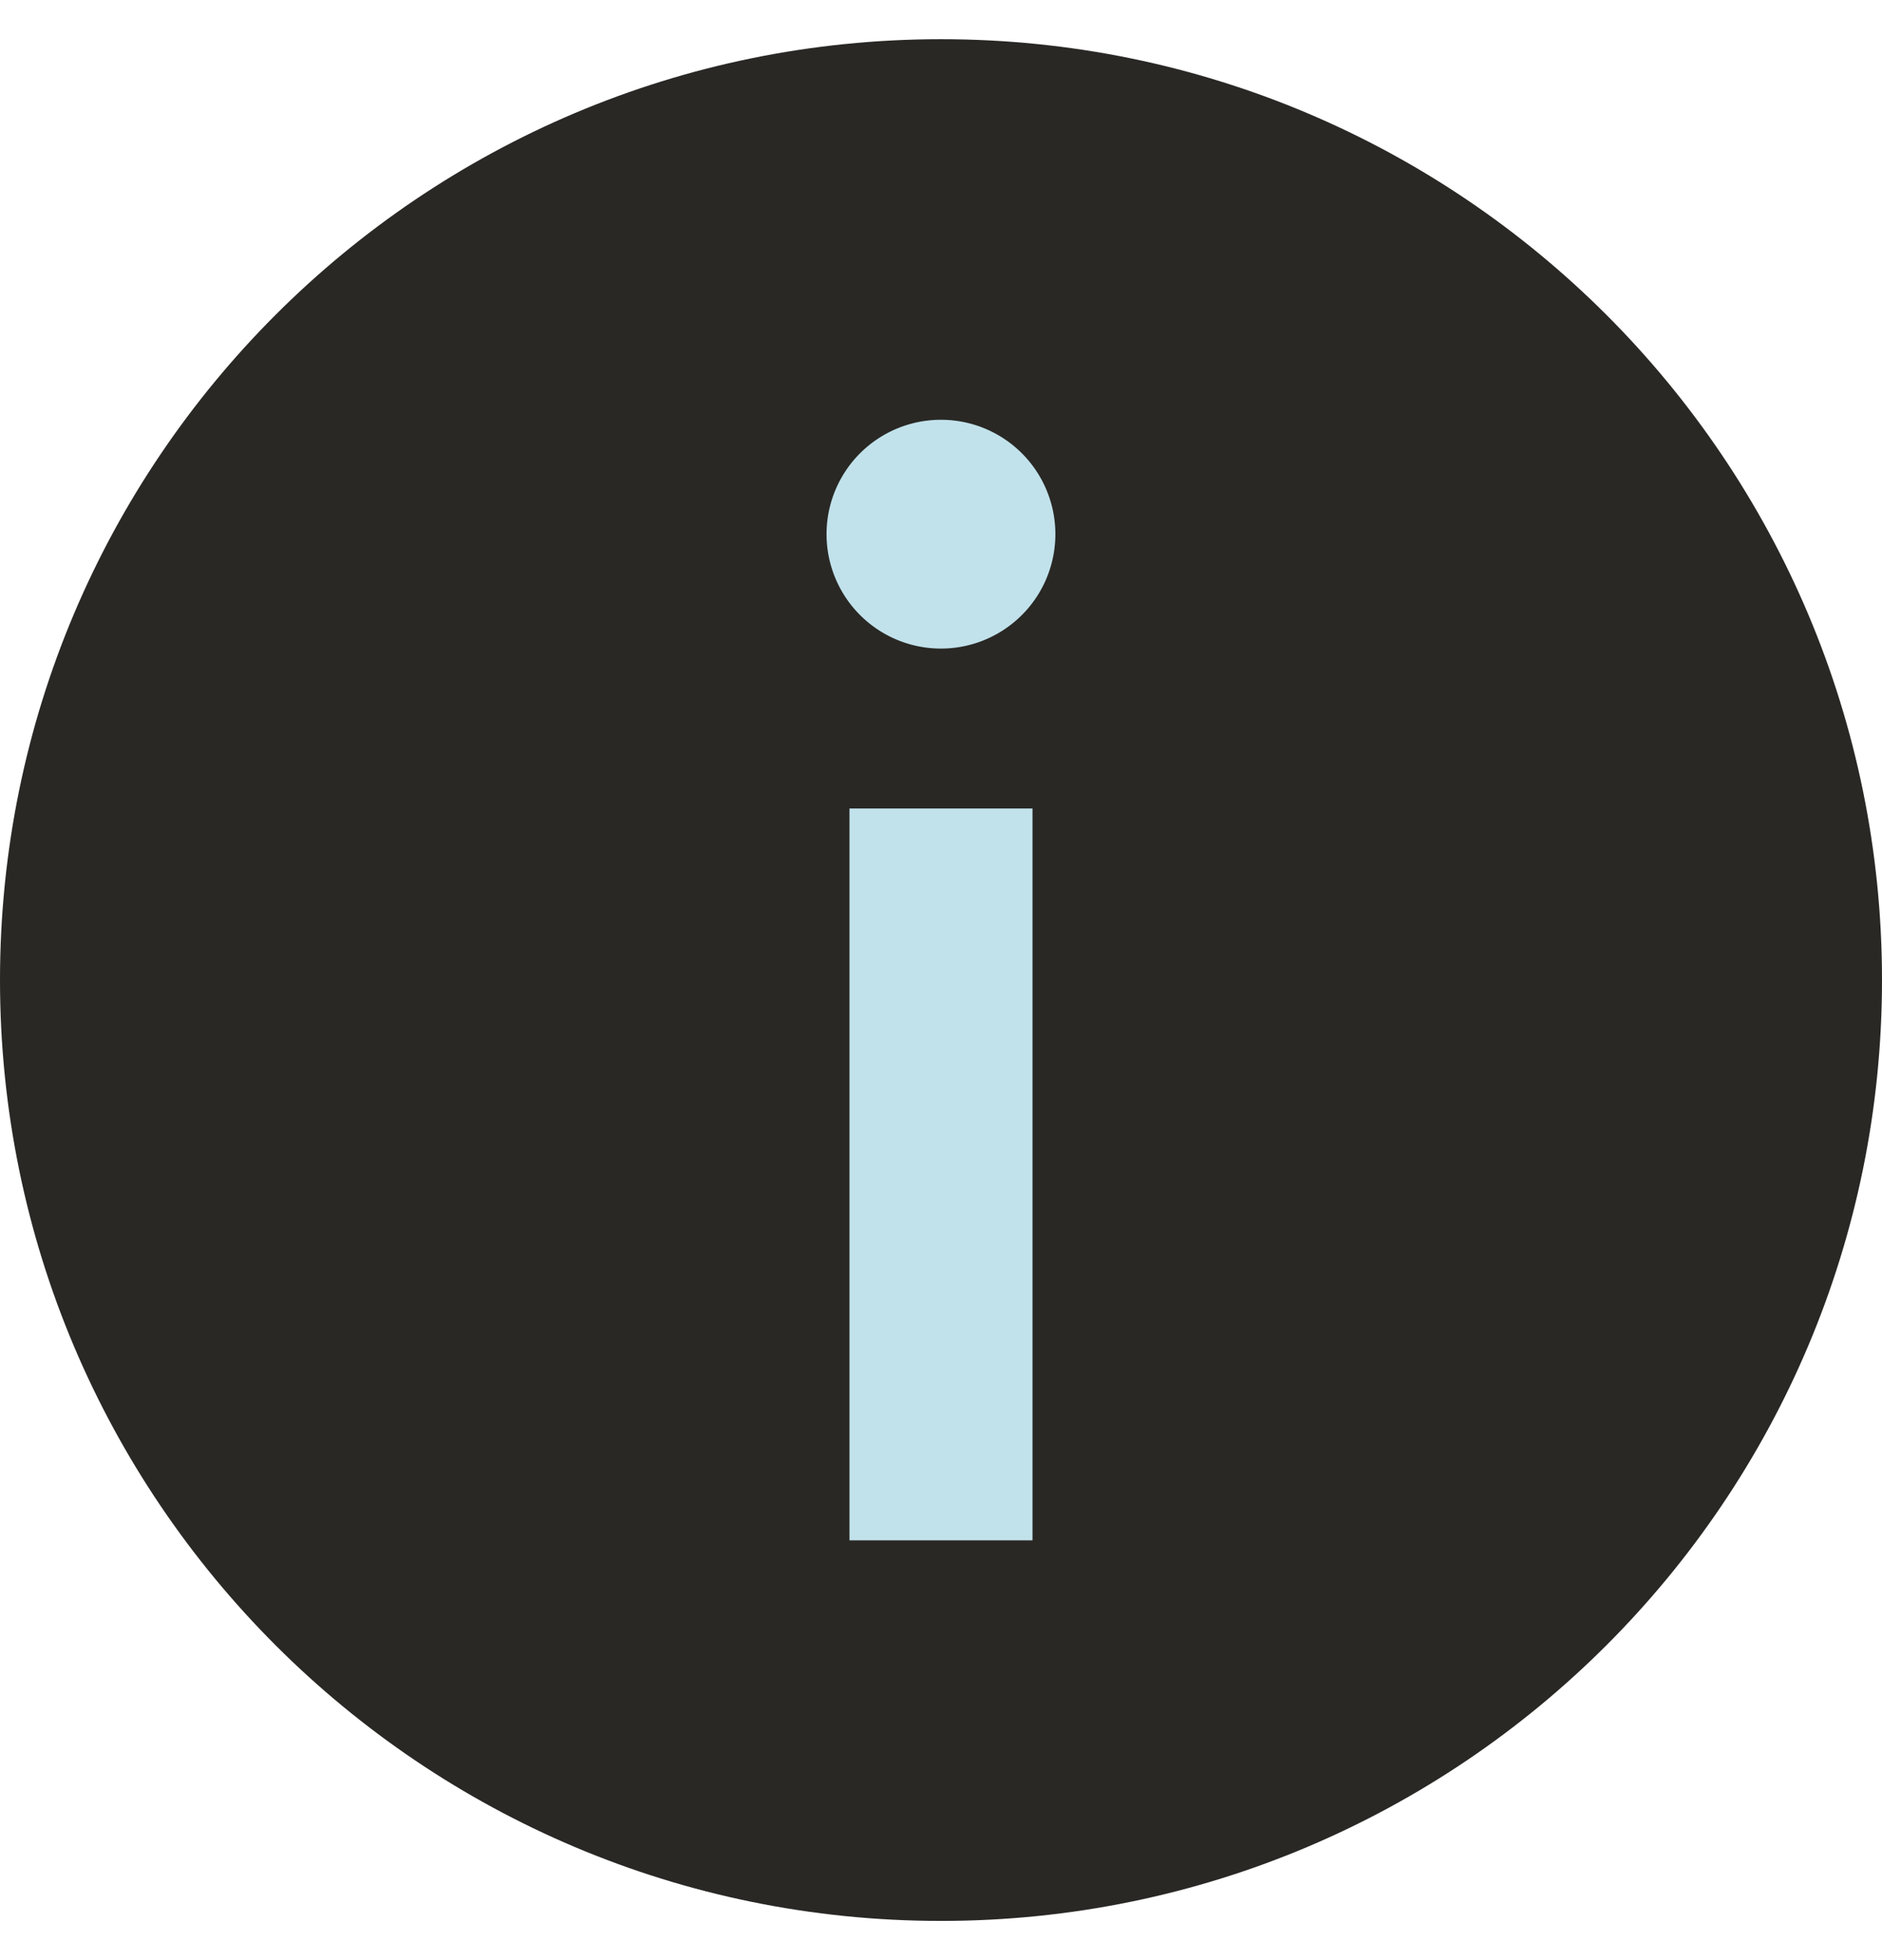
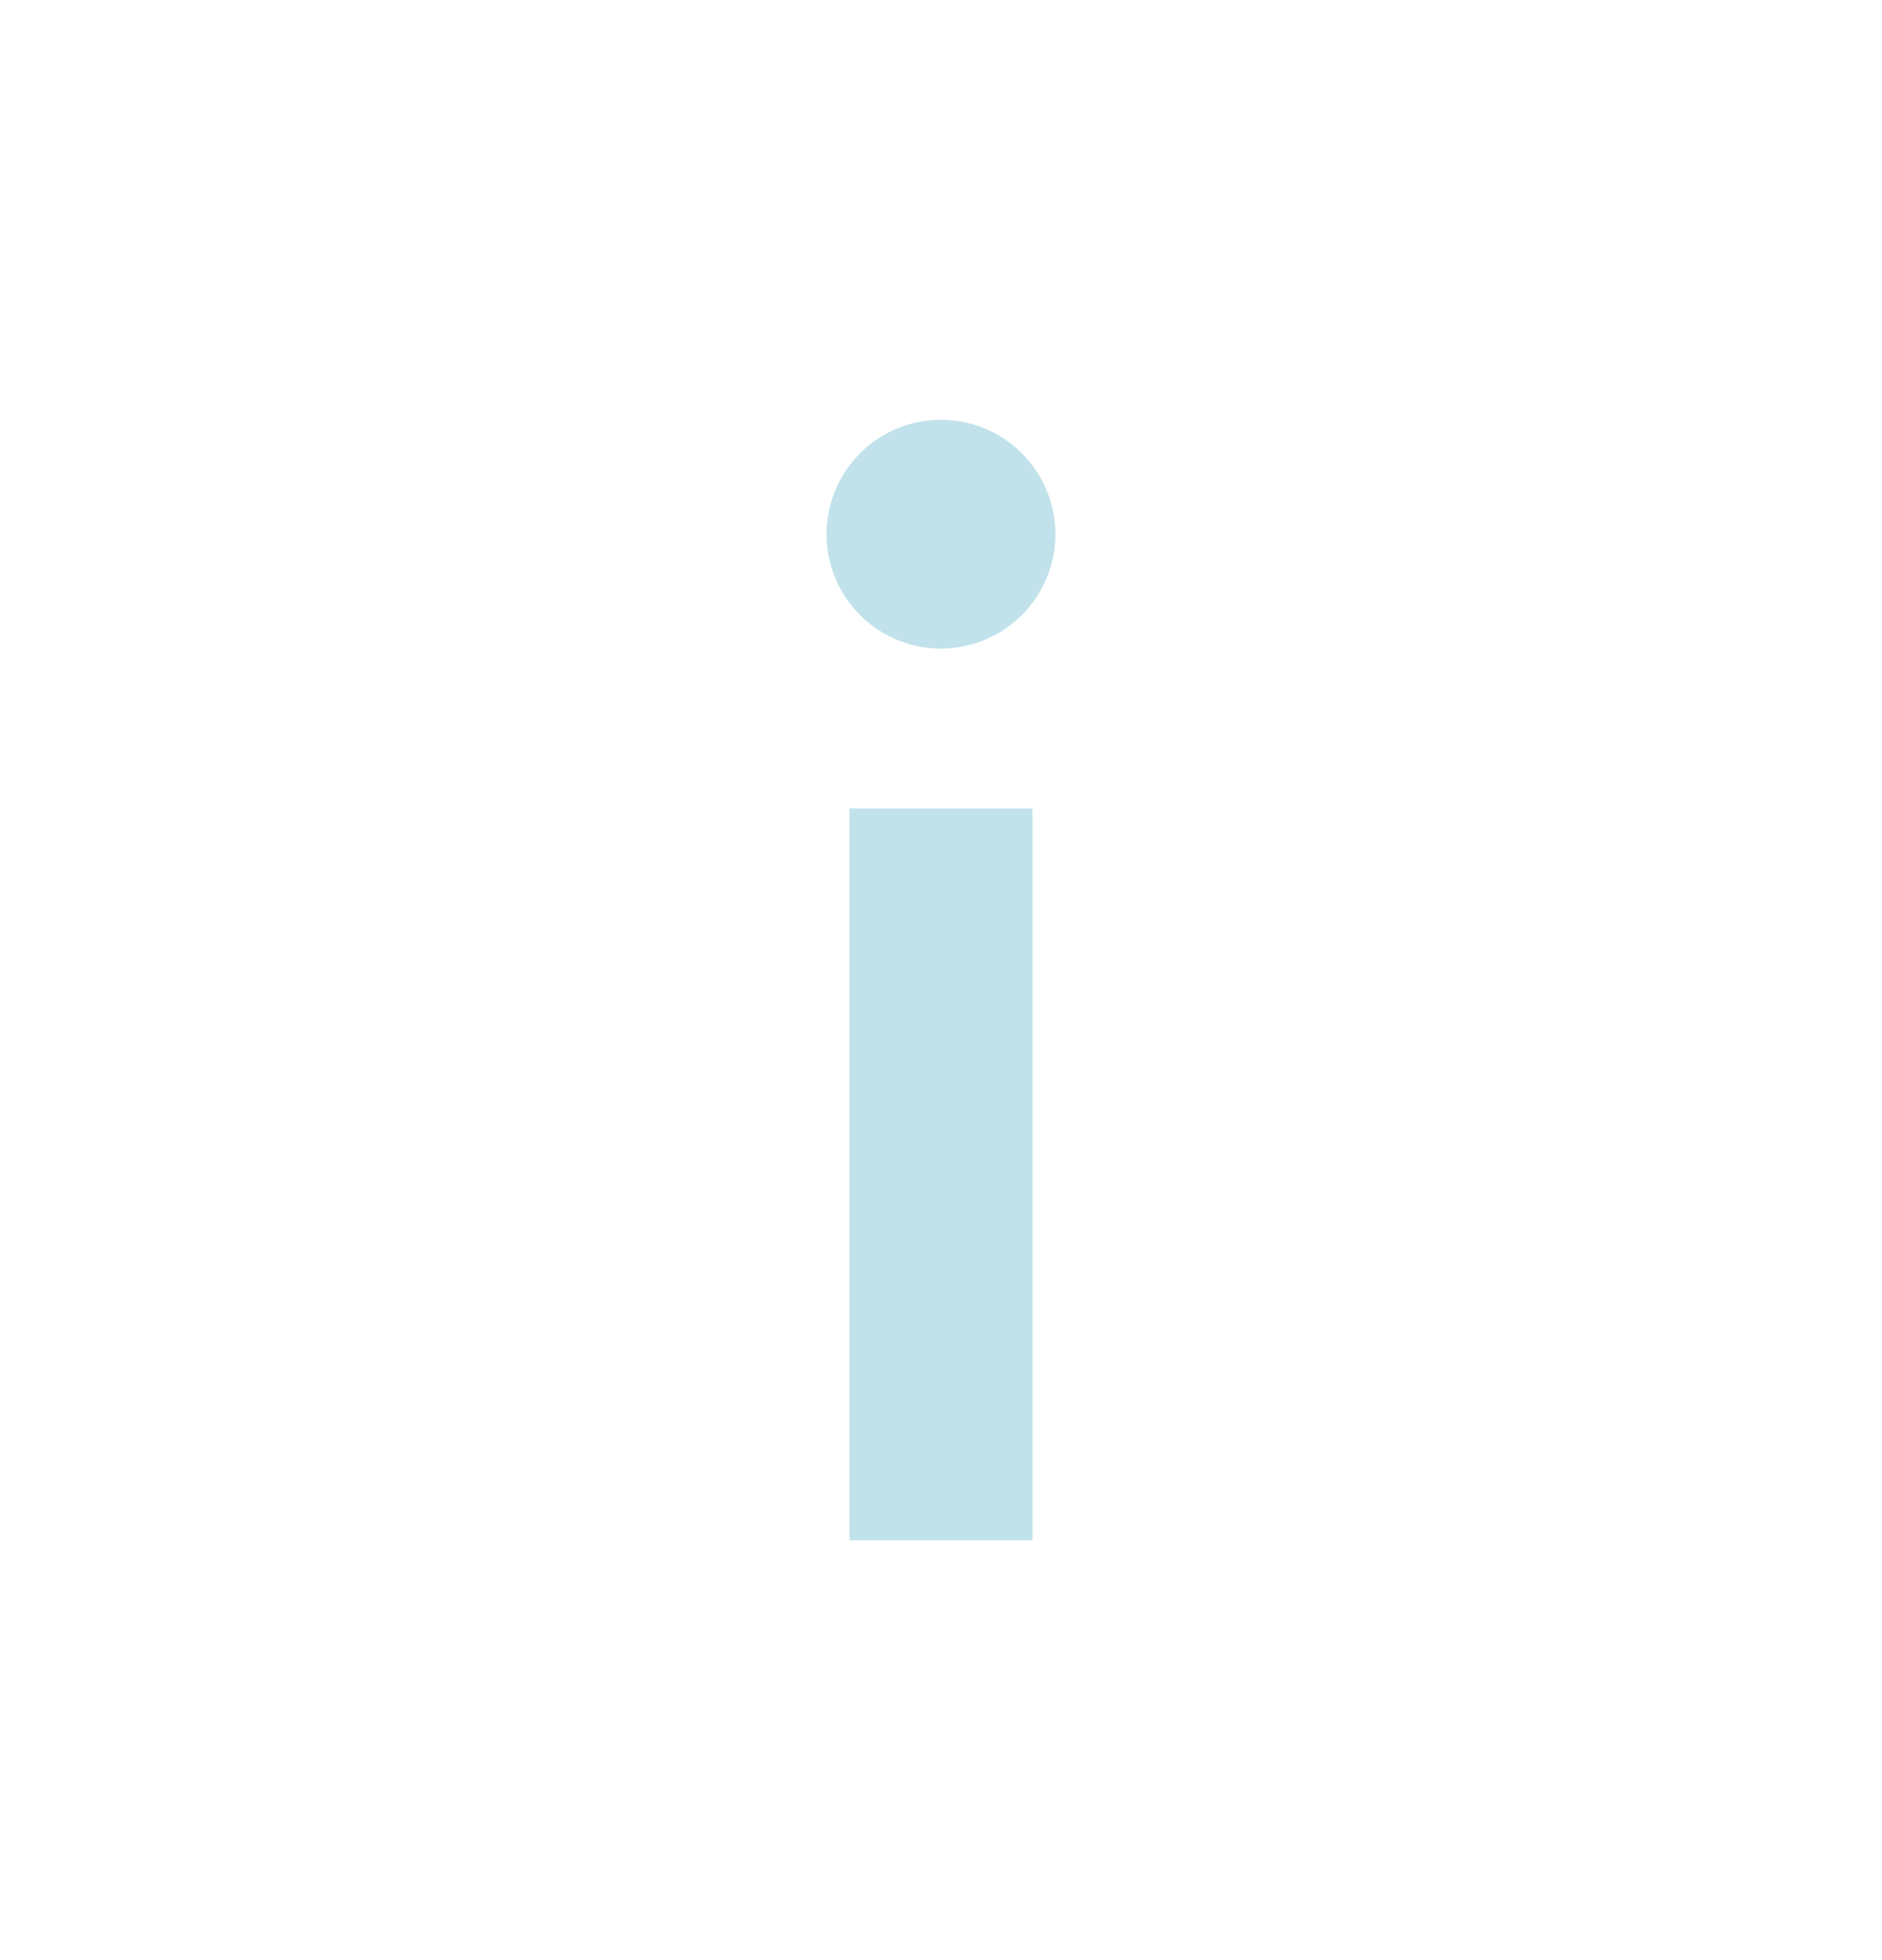
<svg xmlns="http://www.w3.org/2000/svg" width="24" height="25" viewBox="0 0 24 25" fill="none">
-   <path d="M0 12.5C0 5.873 5.373.5 12 .5s12 5.373 12 12-5.373 12-12 12-12-5.373-12-12Z" fill="#292825" />
-   <path d="M13.167 19.646h-2.334v-9.334h2.334v9.334ZM12 5.354a1.459 1.459 0 1 1-.001 2.918A1.459 1.459 0 0 1 12 5.354Z" fill="#C1E2EB" />
+   <path d="M13.167 19.646h-2.334v-9.334h2.334v9.334M12 5.354a1.459 1.459 0 1 1-.001 2.918A1.459 1.459 0 0 1 12 5.354Z" fill="#C1E2EB" />
</svg>